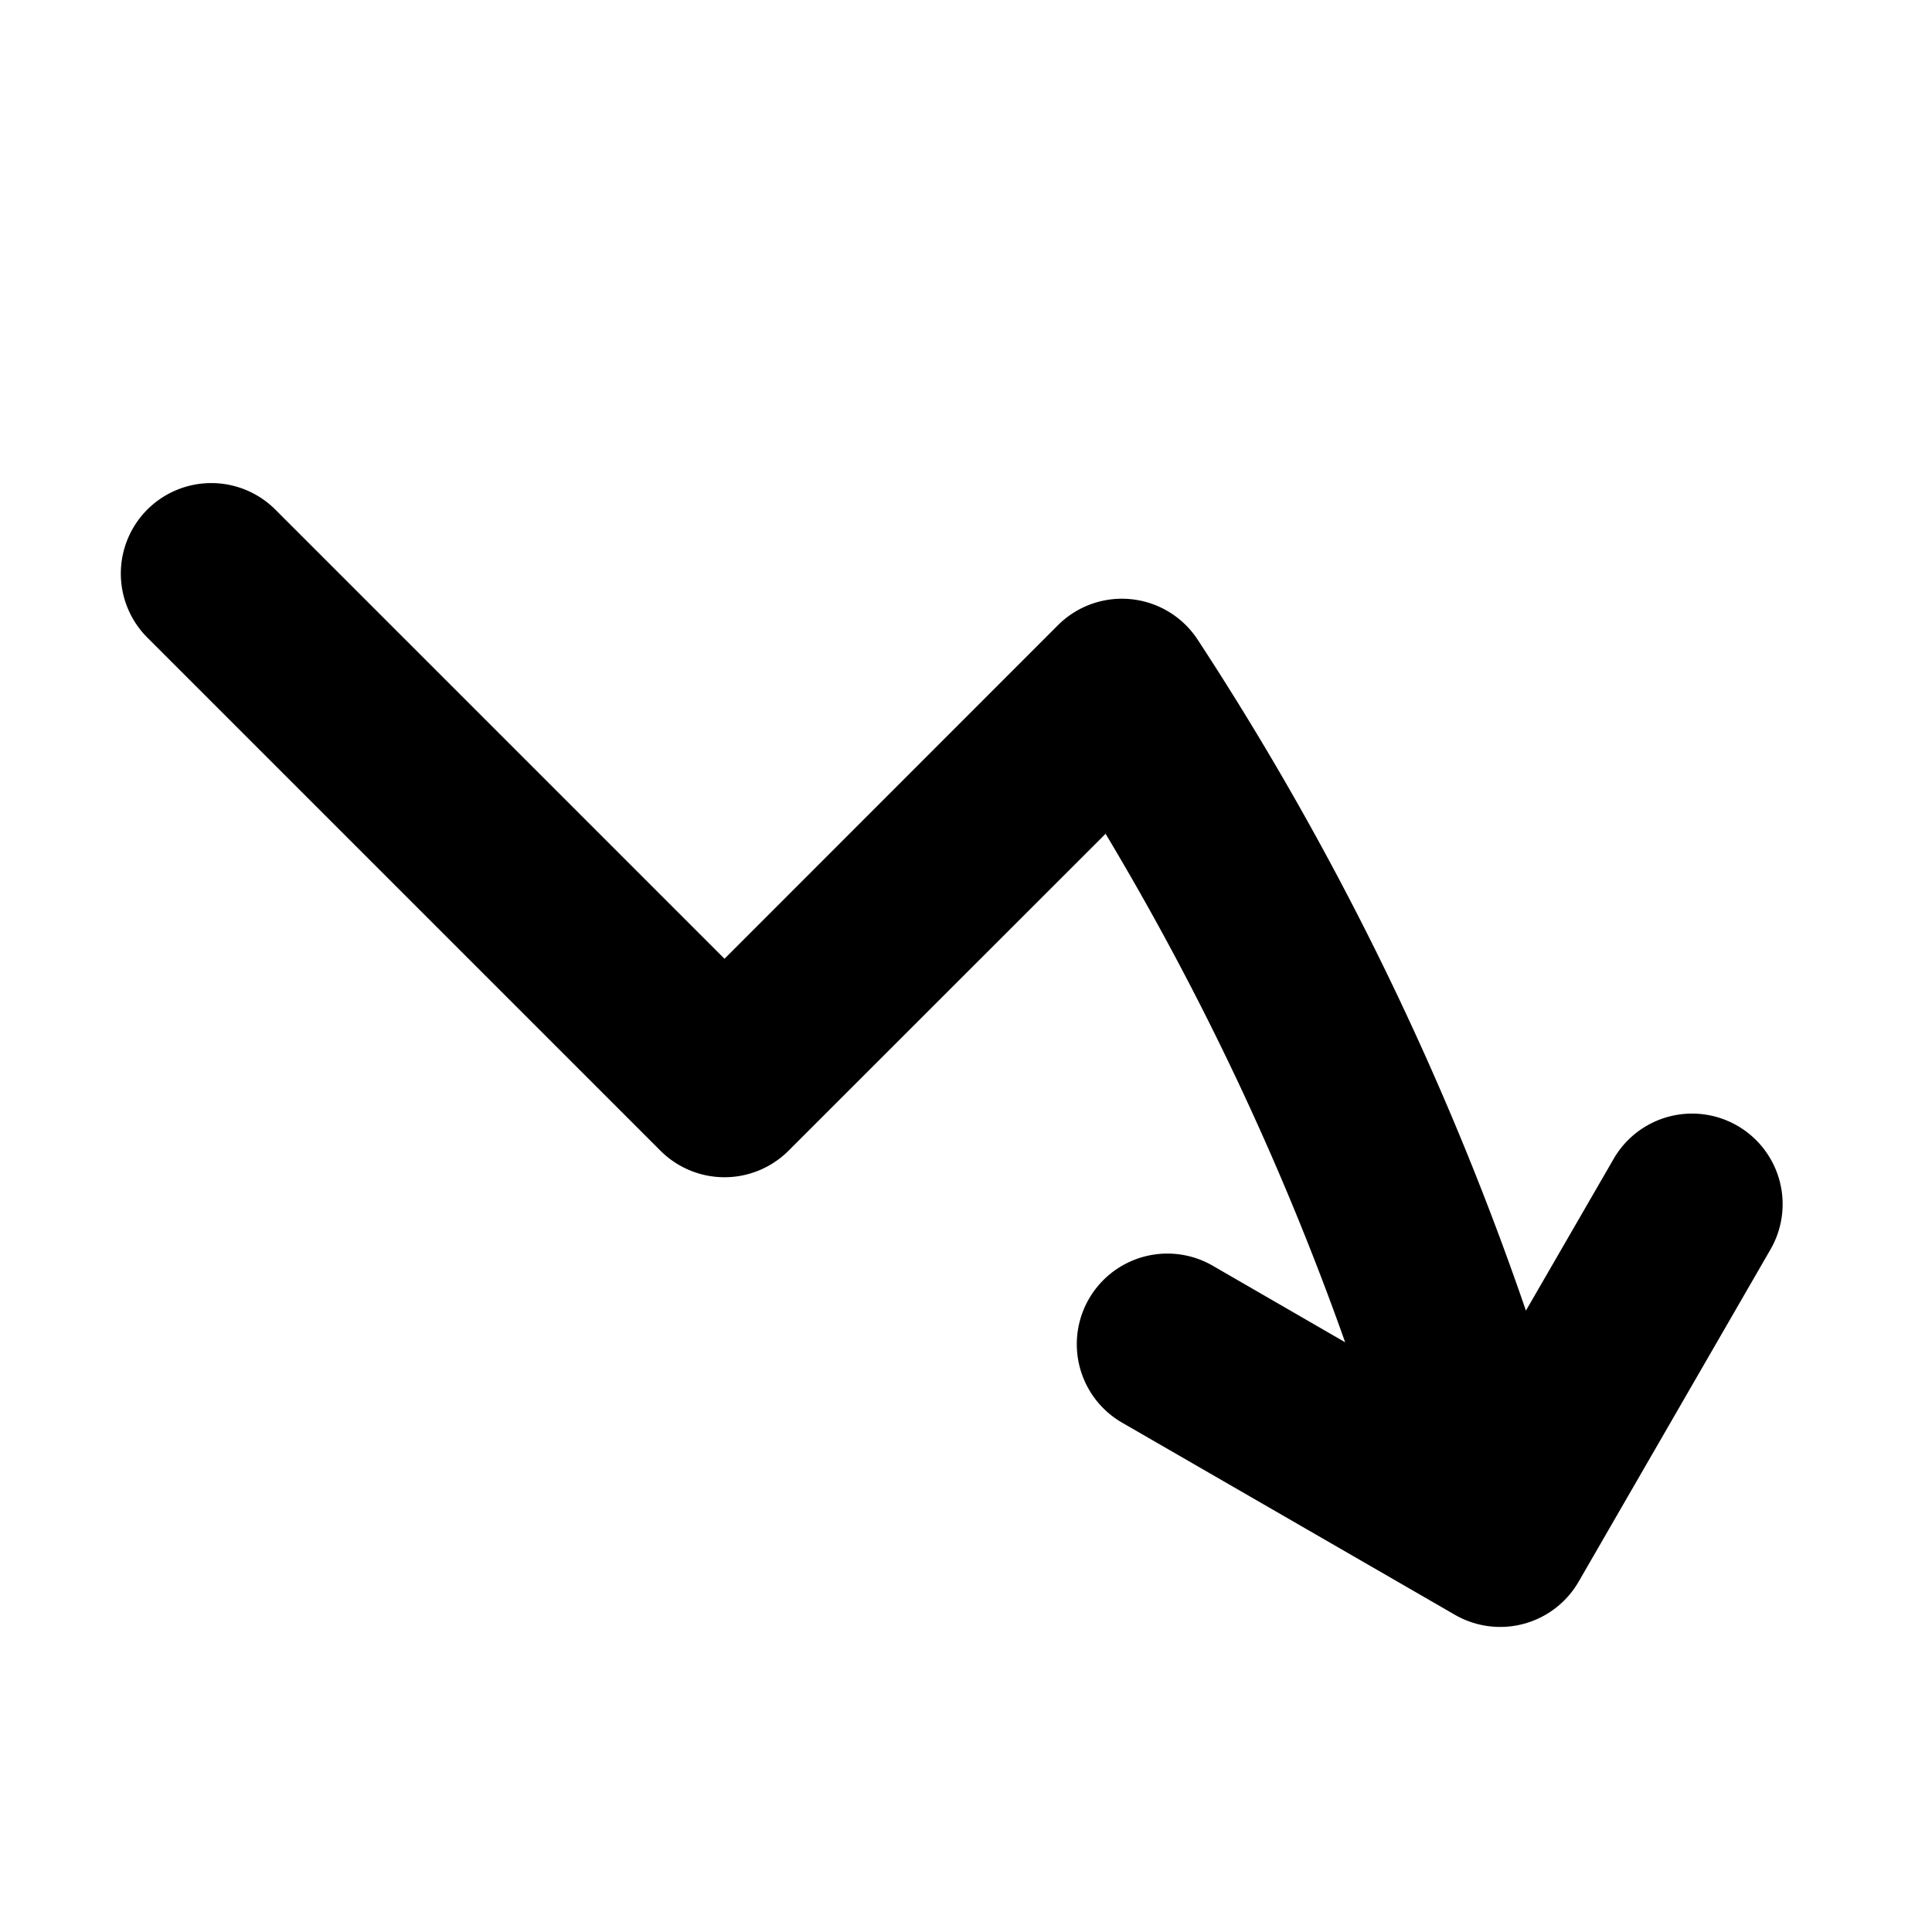
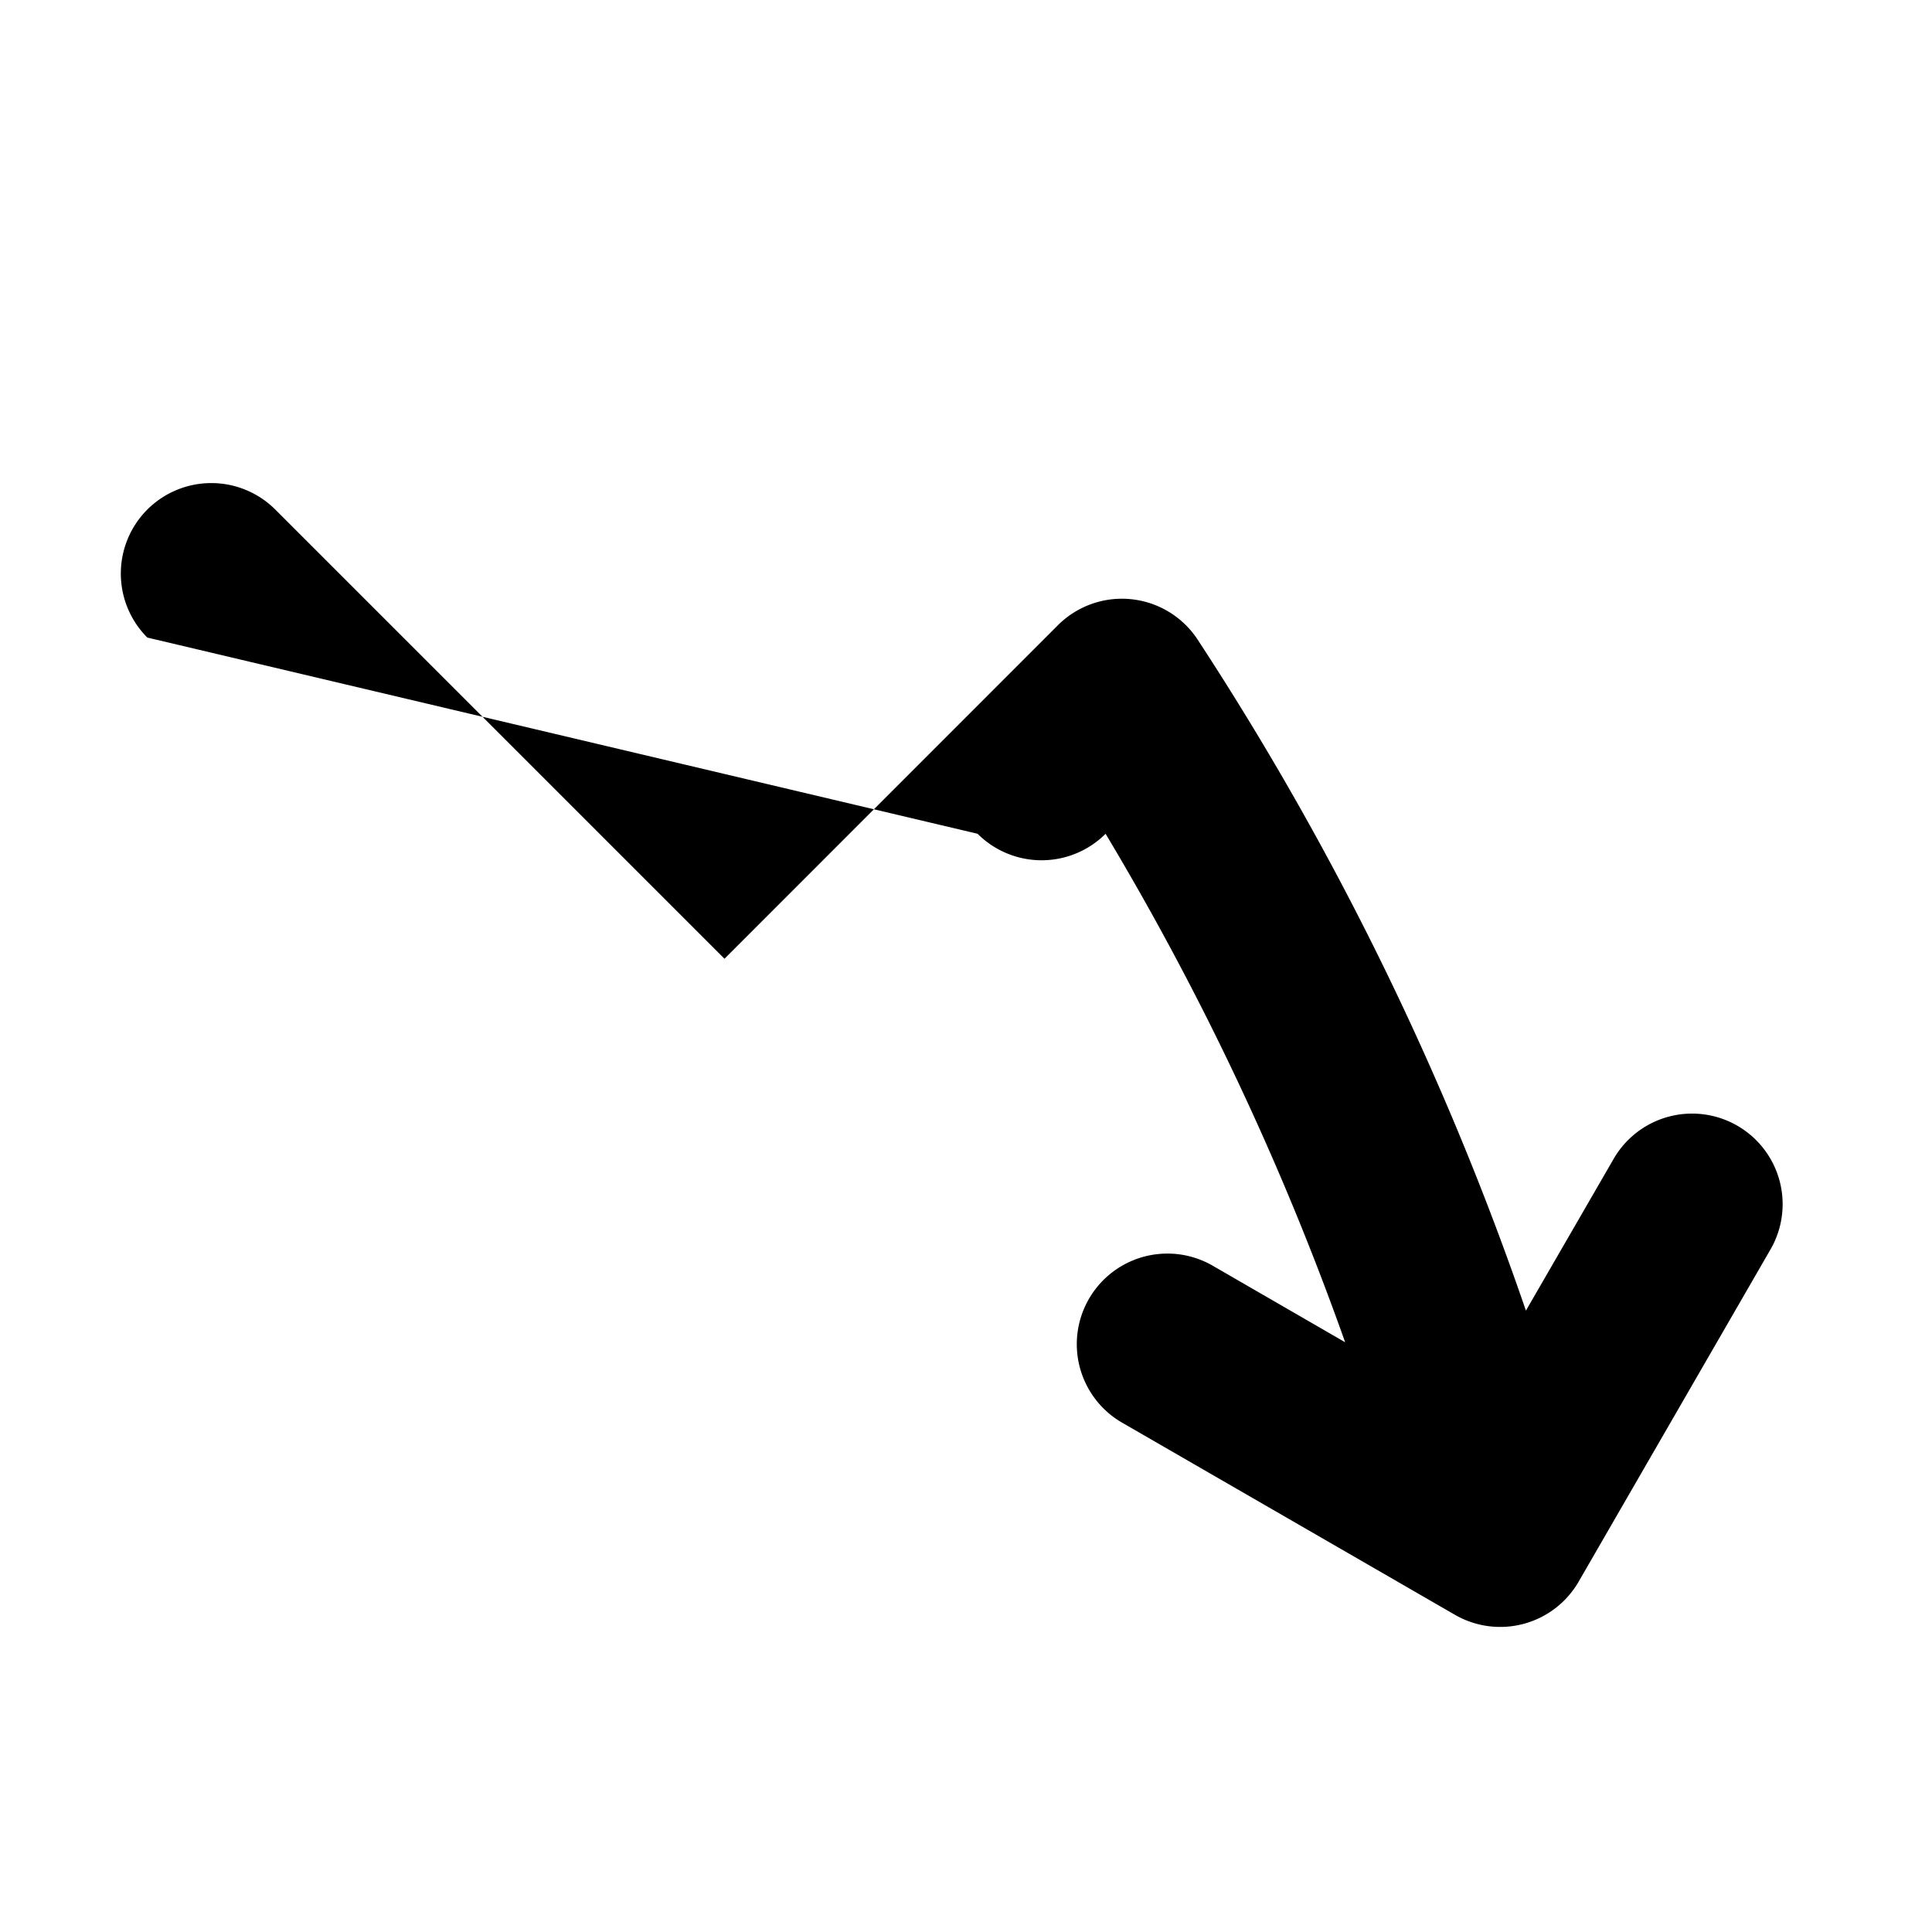
<svg xmlns="http://www.w3.org/2000/svg" viewBox="0 0 16 16" fill="currentColor" aria-hidden="true" data-slot="icon">
-   <path fill-rule="evenodd" d="M1.22 4.22a.75.75 0 0 1 1.06 0L6 7.94l2.761-2.762a.75.75 0 0 1 1.158.12 24.9 24.9 0 0 1 2.718 5.556l.729-1.261a.75.75 0 0 1 1.299.75l-1.591 2.755a.75.75 0 0 1-1.025.275l-2.756-1.591a.75.75 0 1 1 .75-1.3l1.097.634a23.417 23.417 0 0 0-1.984-4.211L6.53 9.53a.75.75 0 0 1-1.06 0L1.22 5.28a.75.75 0 0 1 0-1.06Z" clip-rule="evenodd" />
+   <path fill-rule="evenodd" d="M1.22 4.22a.75.75 0 0 1 1.06 0L6 7.94l2.761-2.762a.75.75 0 0 1 1.158.12 24.9 24.9 0 0 1 2.718 5.556l.729-1.261a.75.75 0 0 1 1.299.75l-1.591 2.755a.75.75 0 0 1-1.025.275l-2.756-1.591a.75.75 0 1 1 .75-1.3l1.097.634a23.417 23.417 0 0 0-1.984-4.211a.75.75 0 0 1-1.06 0L1.22 5.28a.75.75 0 0 1 0-1.06Z" clip-rule="evenodd" />
</svg>